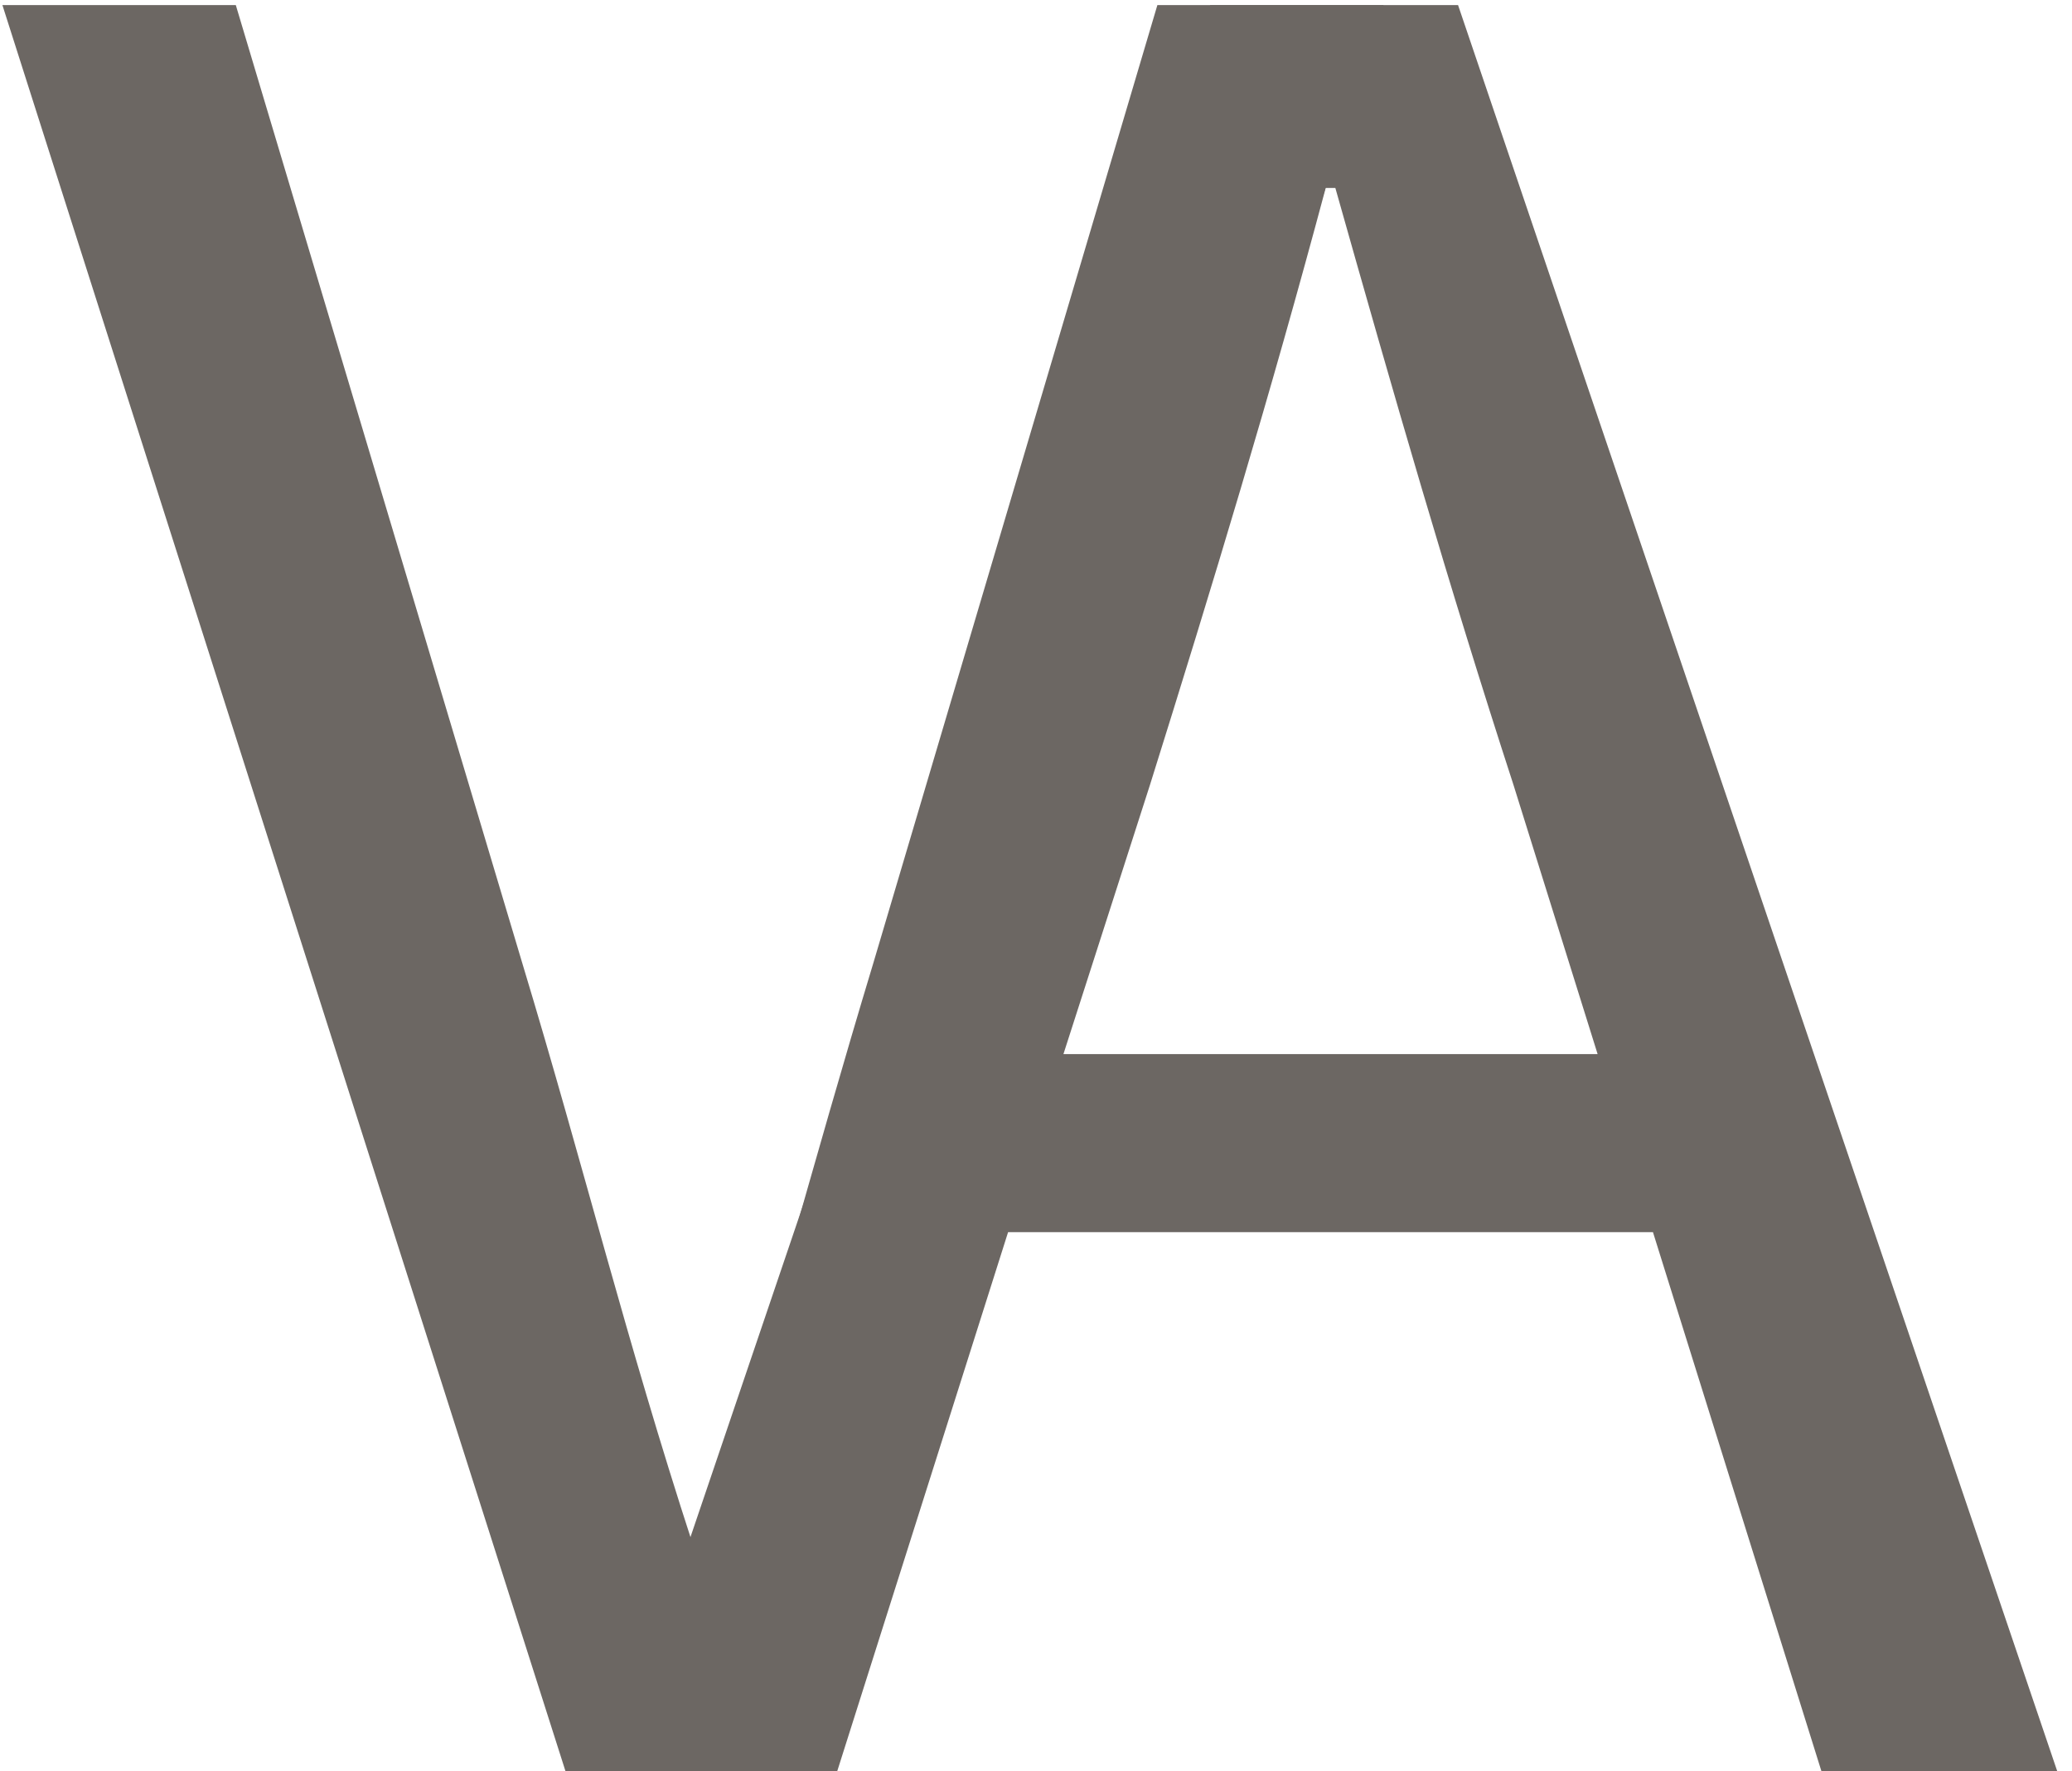
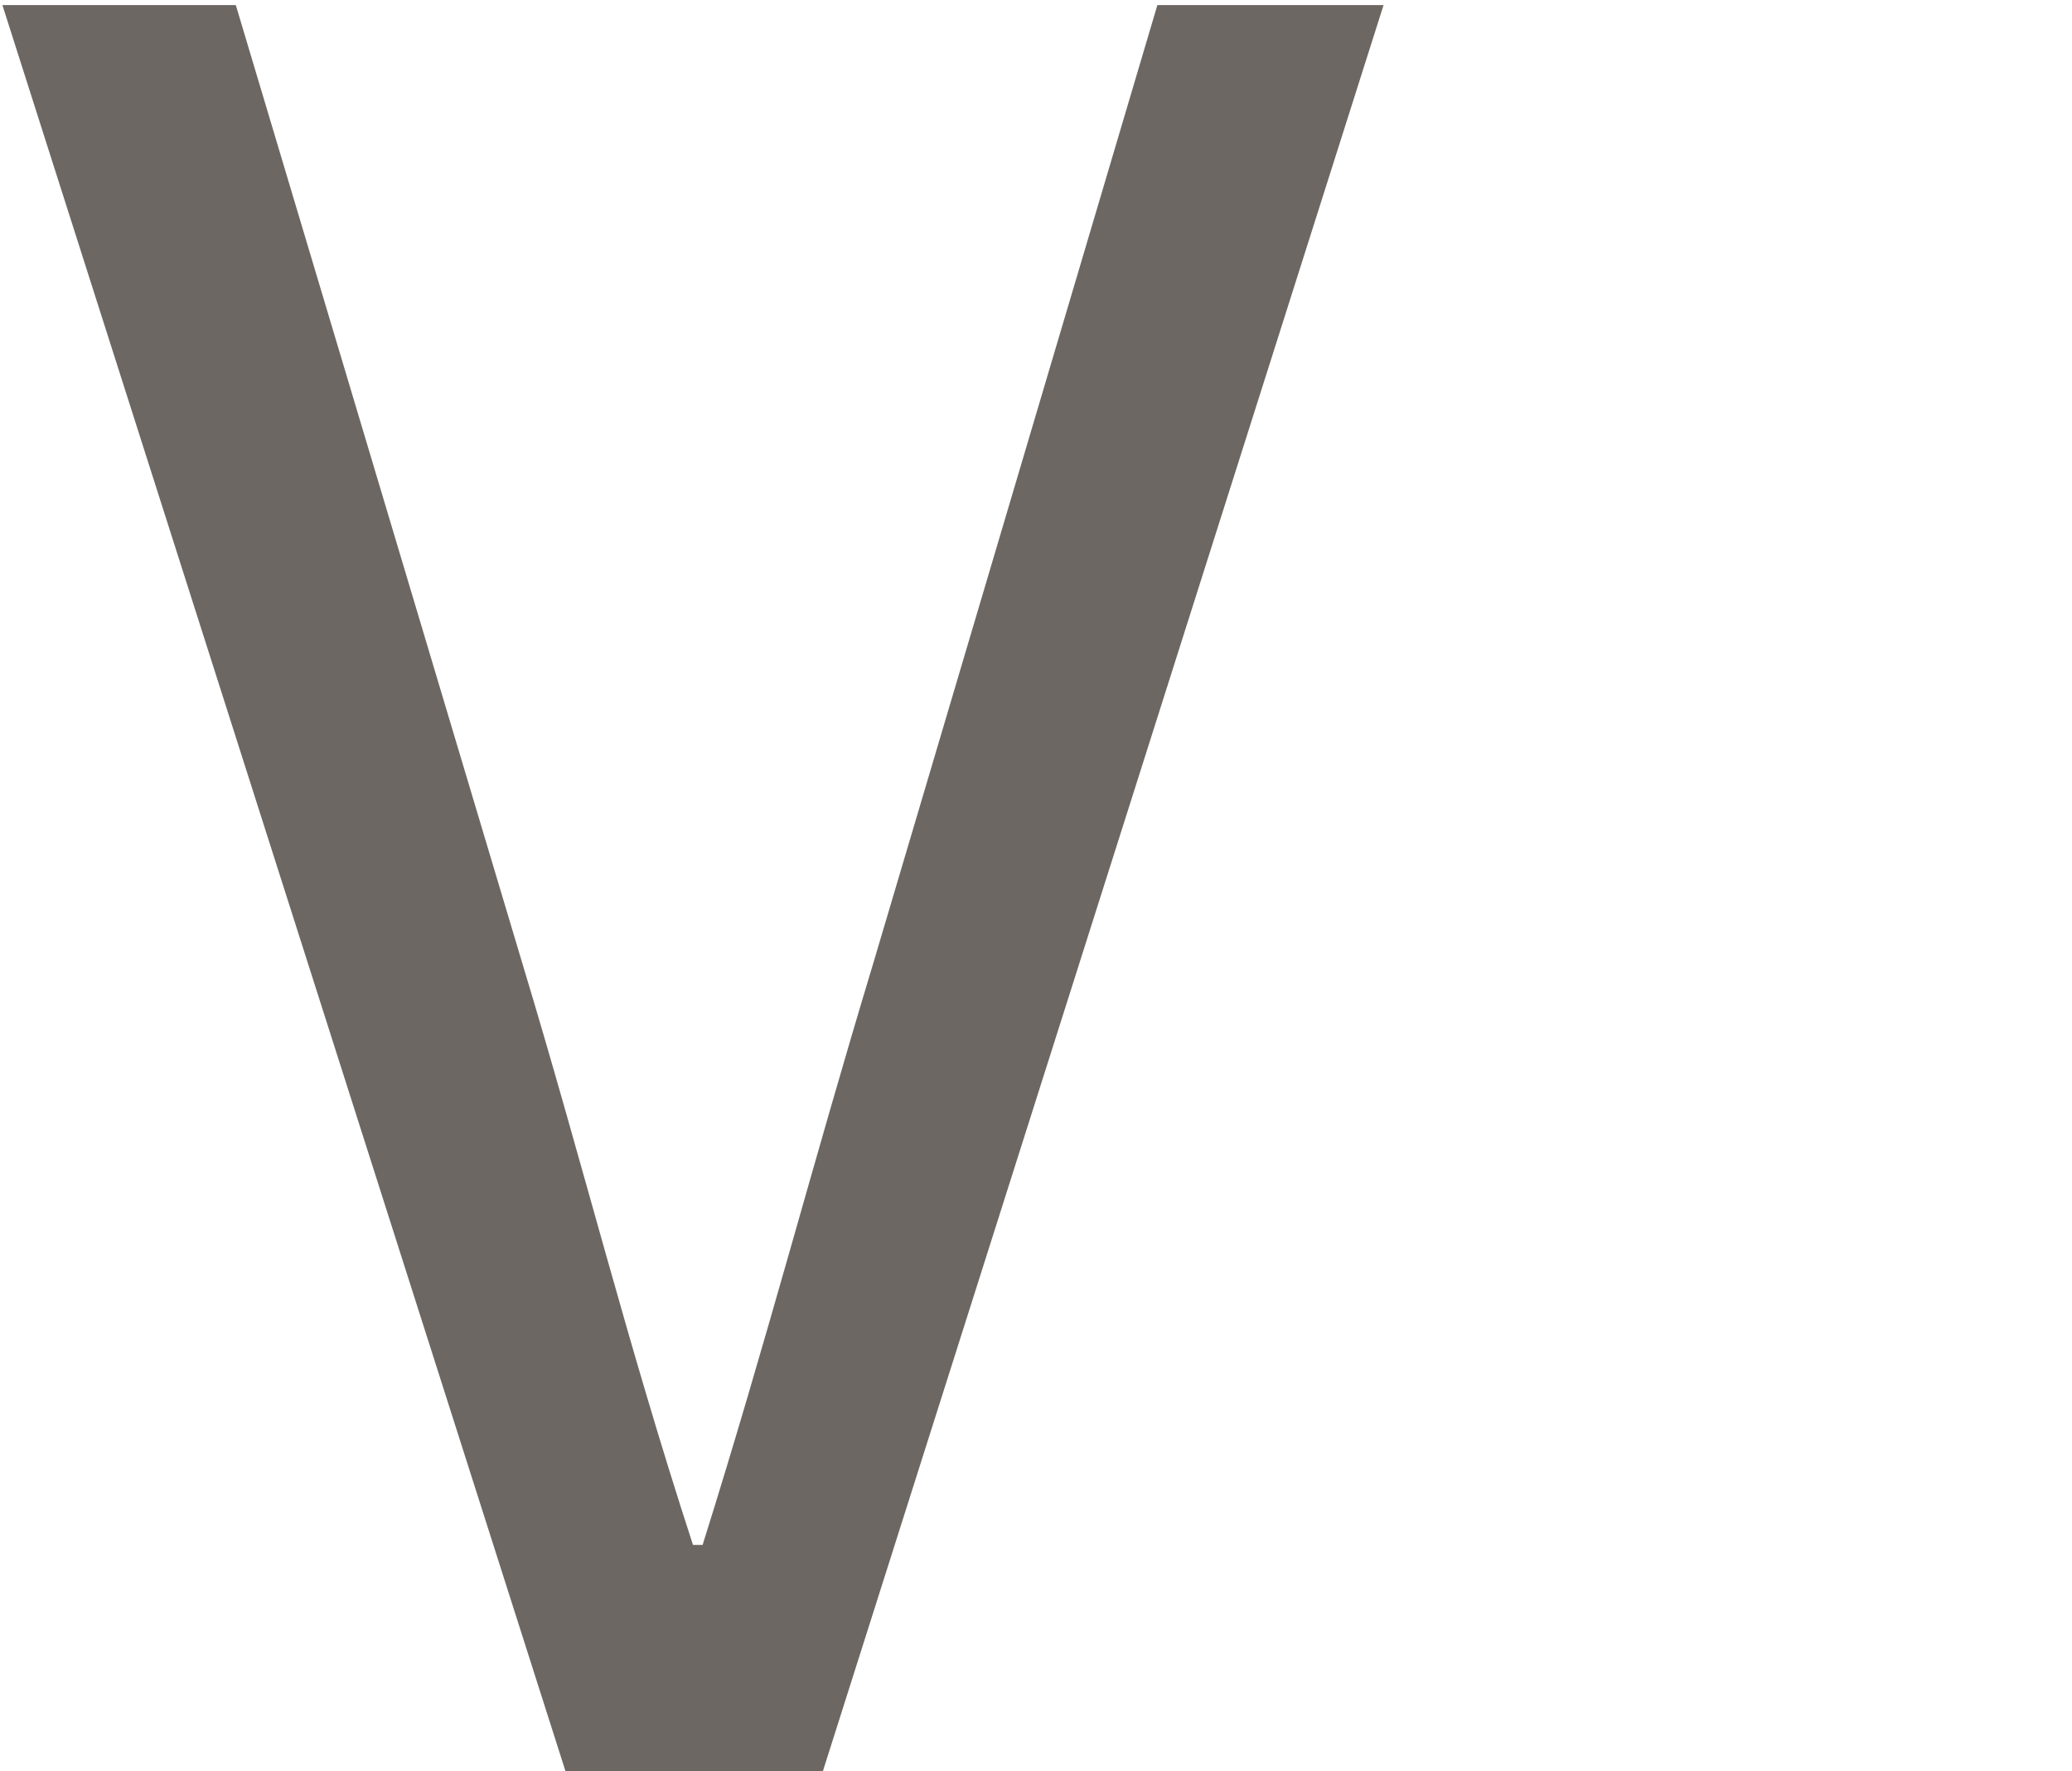
<svg xmlns="http://www.w3.org/2000/svg" width="124" height="106" viewBox="0 0 124 106" fill="none">
  <path d="M33.84 106H49.248L82.8 0.304H69.264L52.272 57.616C48.528 70 45.936 80.08 42.048 92.464H41.472C37.44 80.08 34.992 70 31.248 57.616L14.112 0.304H0.144L33.84 106Z" fill="#6C6763" />
-   <path d="M68.826 46.96C72.57 35.008 76.026 23.632 79.338 11.248H79.914C83.37 23.488 86.682 35.008 90.57 46.96L95.61 63.088H63.642L68.826 46.96ZM36.57 106H50.106L60.33 73.744H98.922L109.002 106H123.114L87.258 0.304H72.426L36.57 106Z" fill="#6C6763" />
</svg>